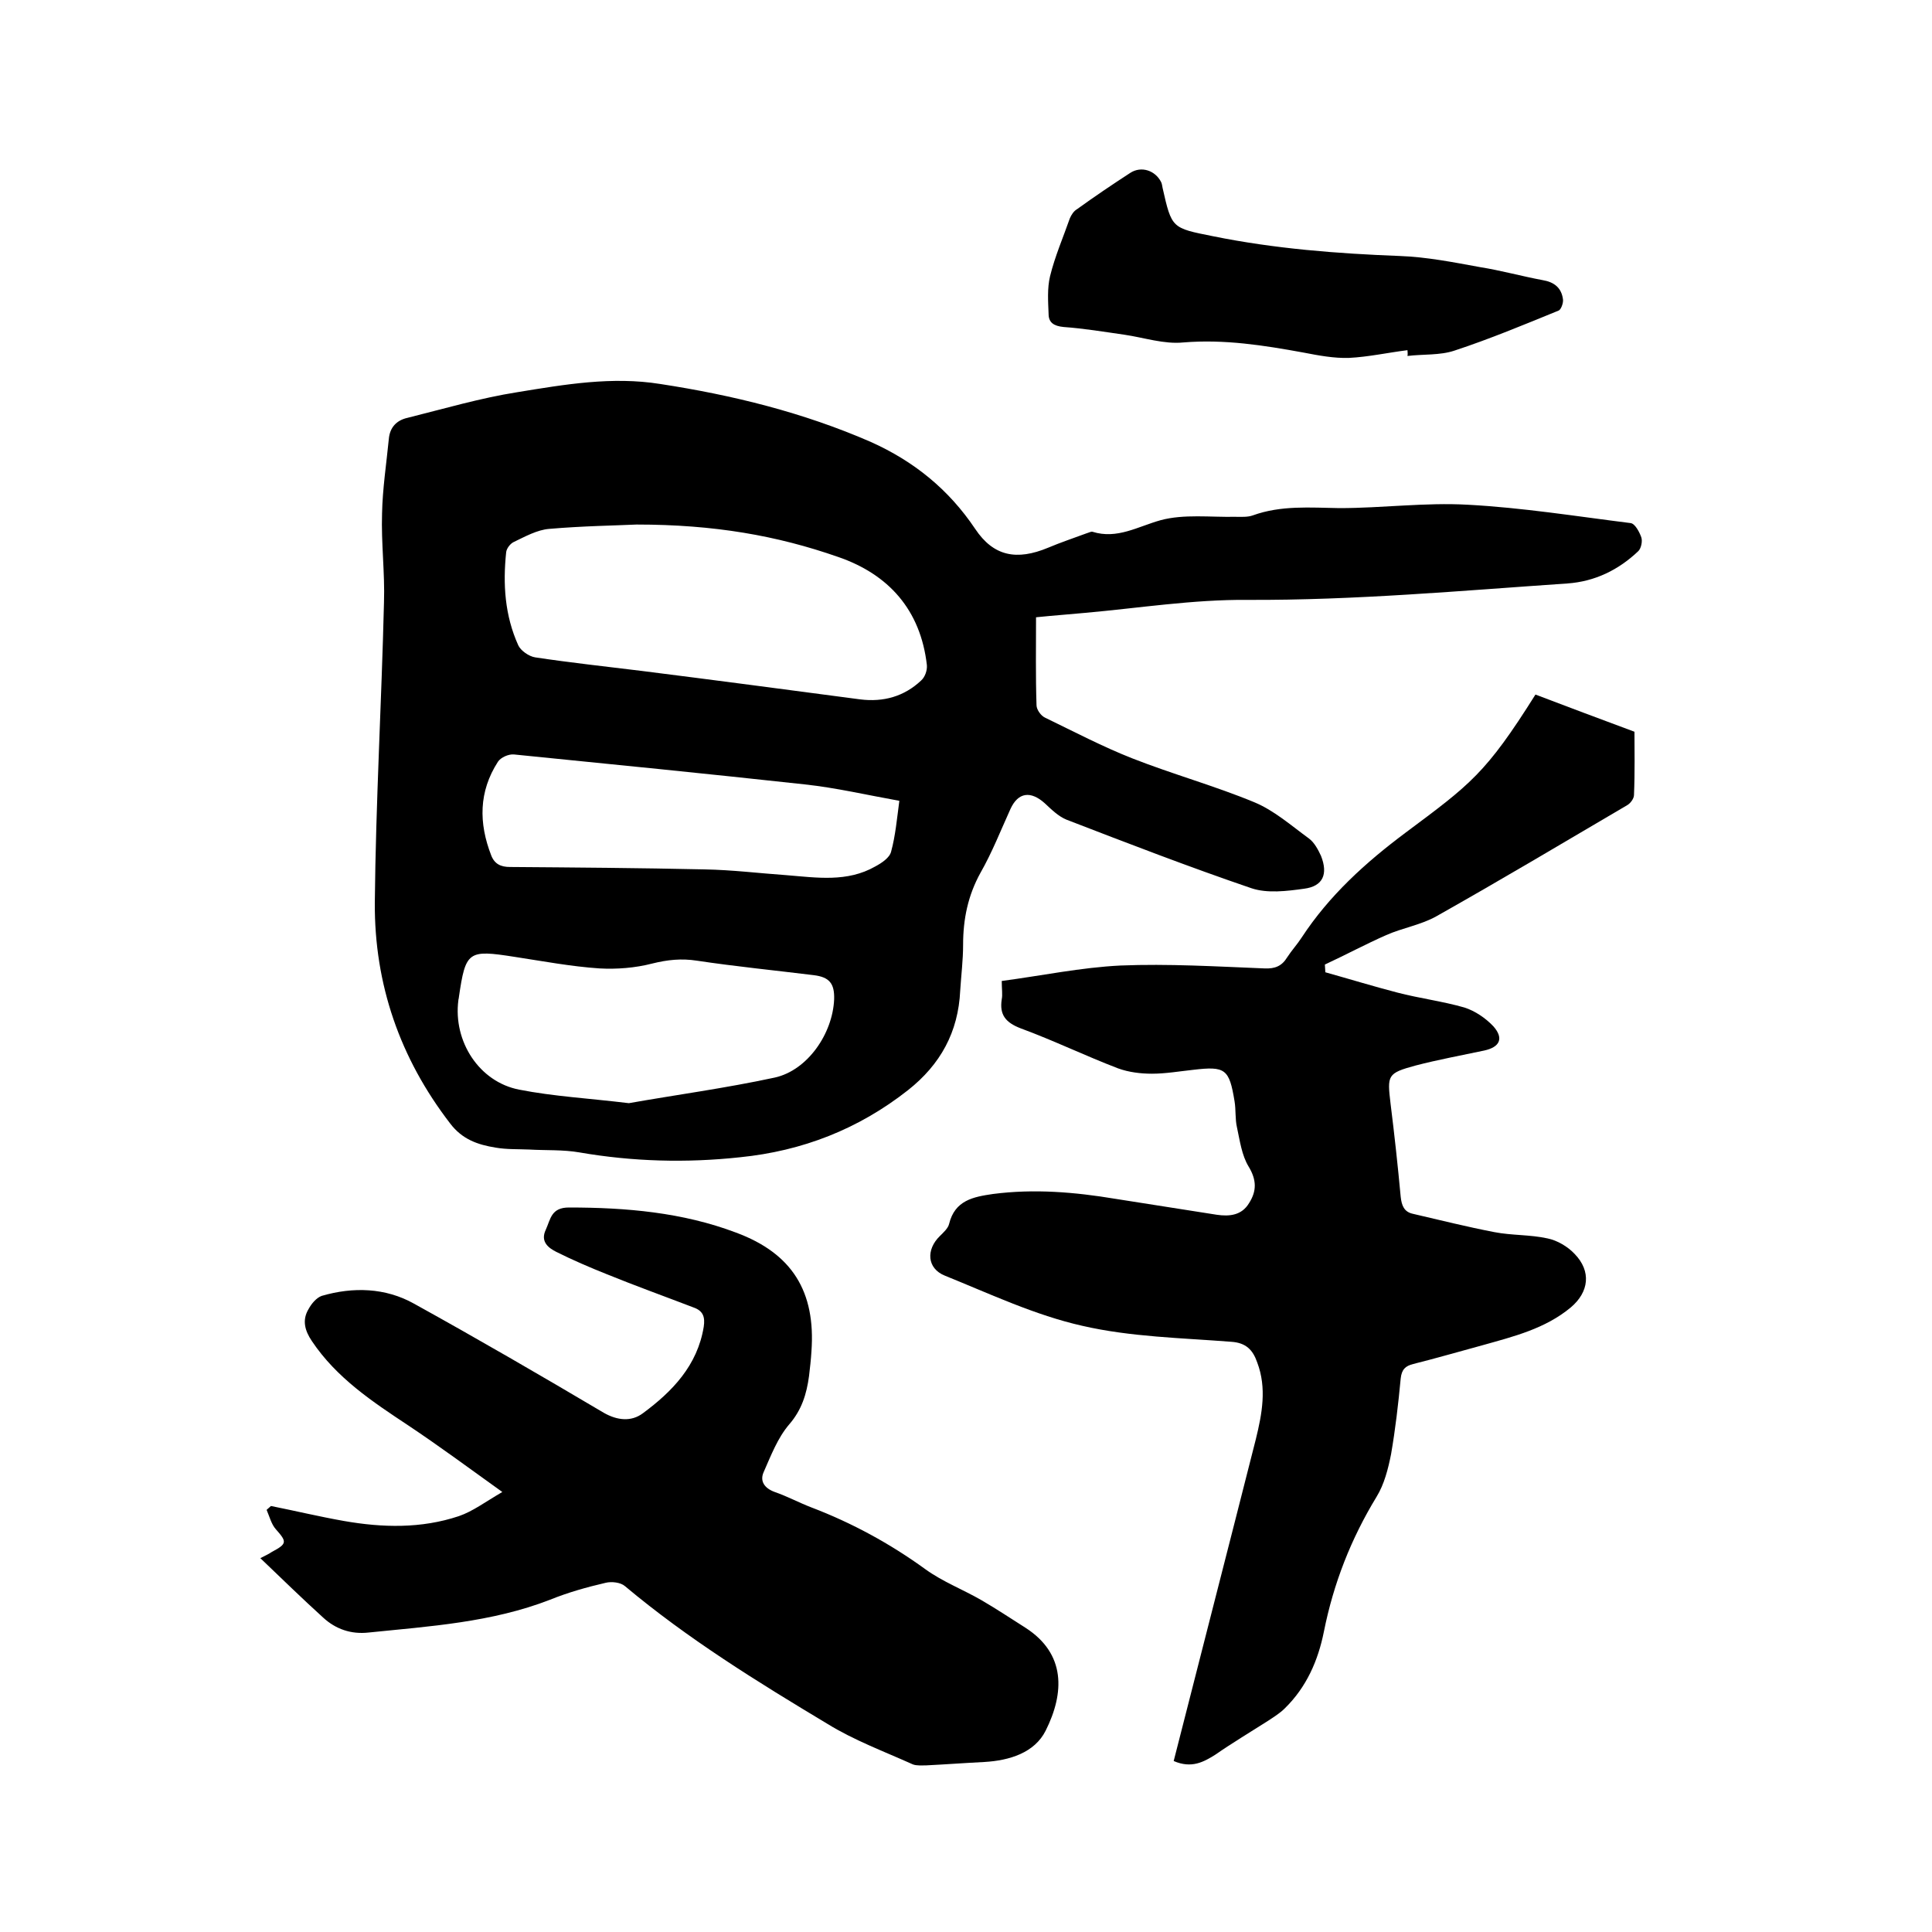
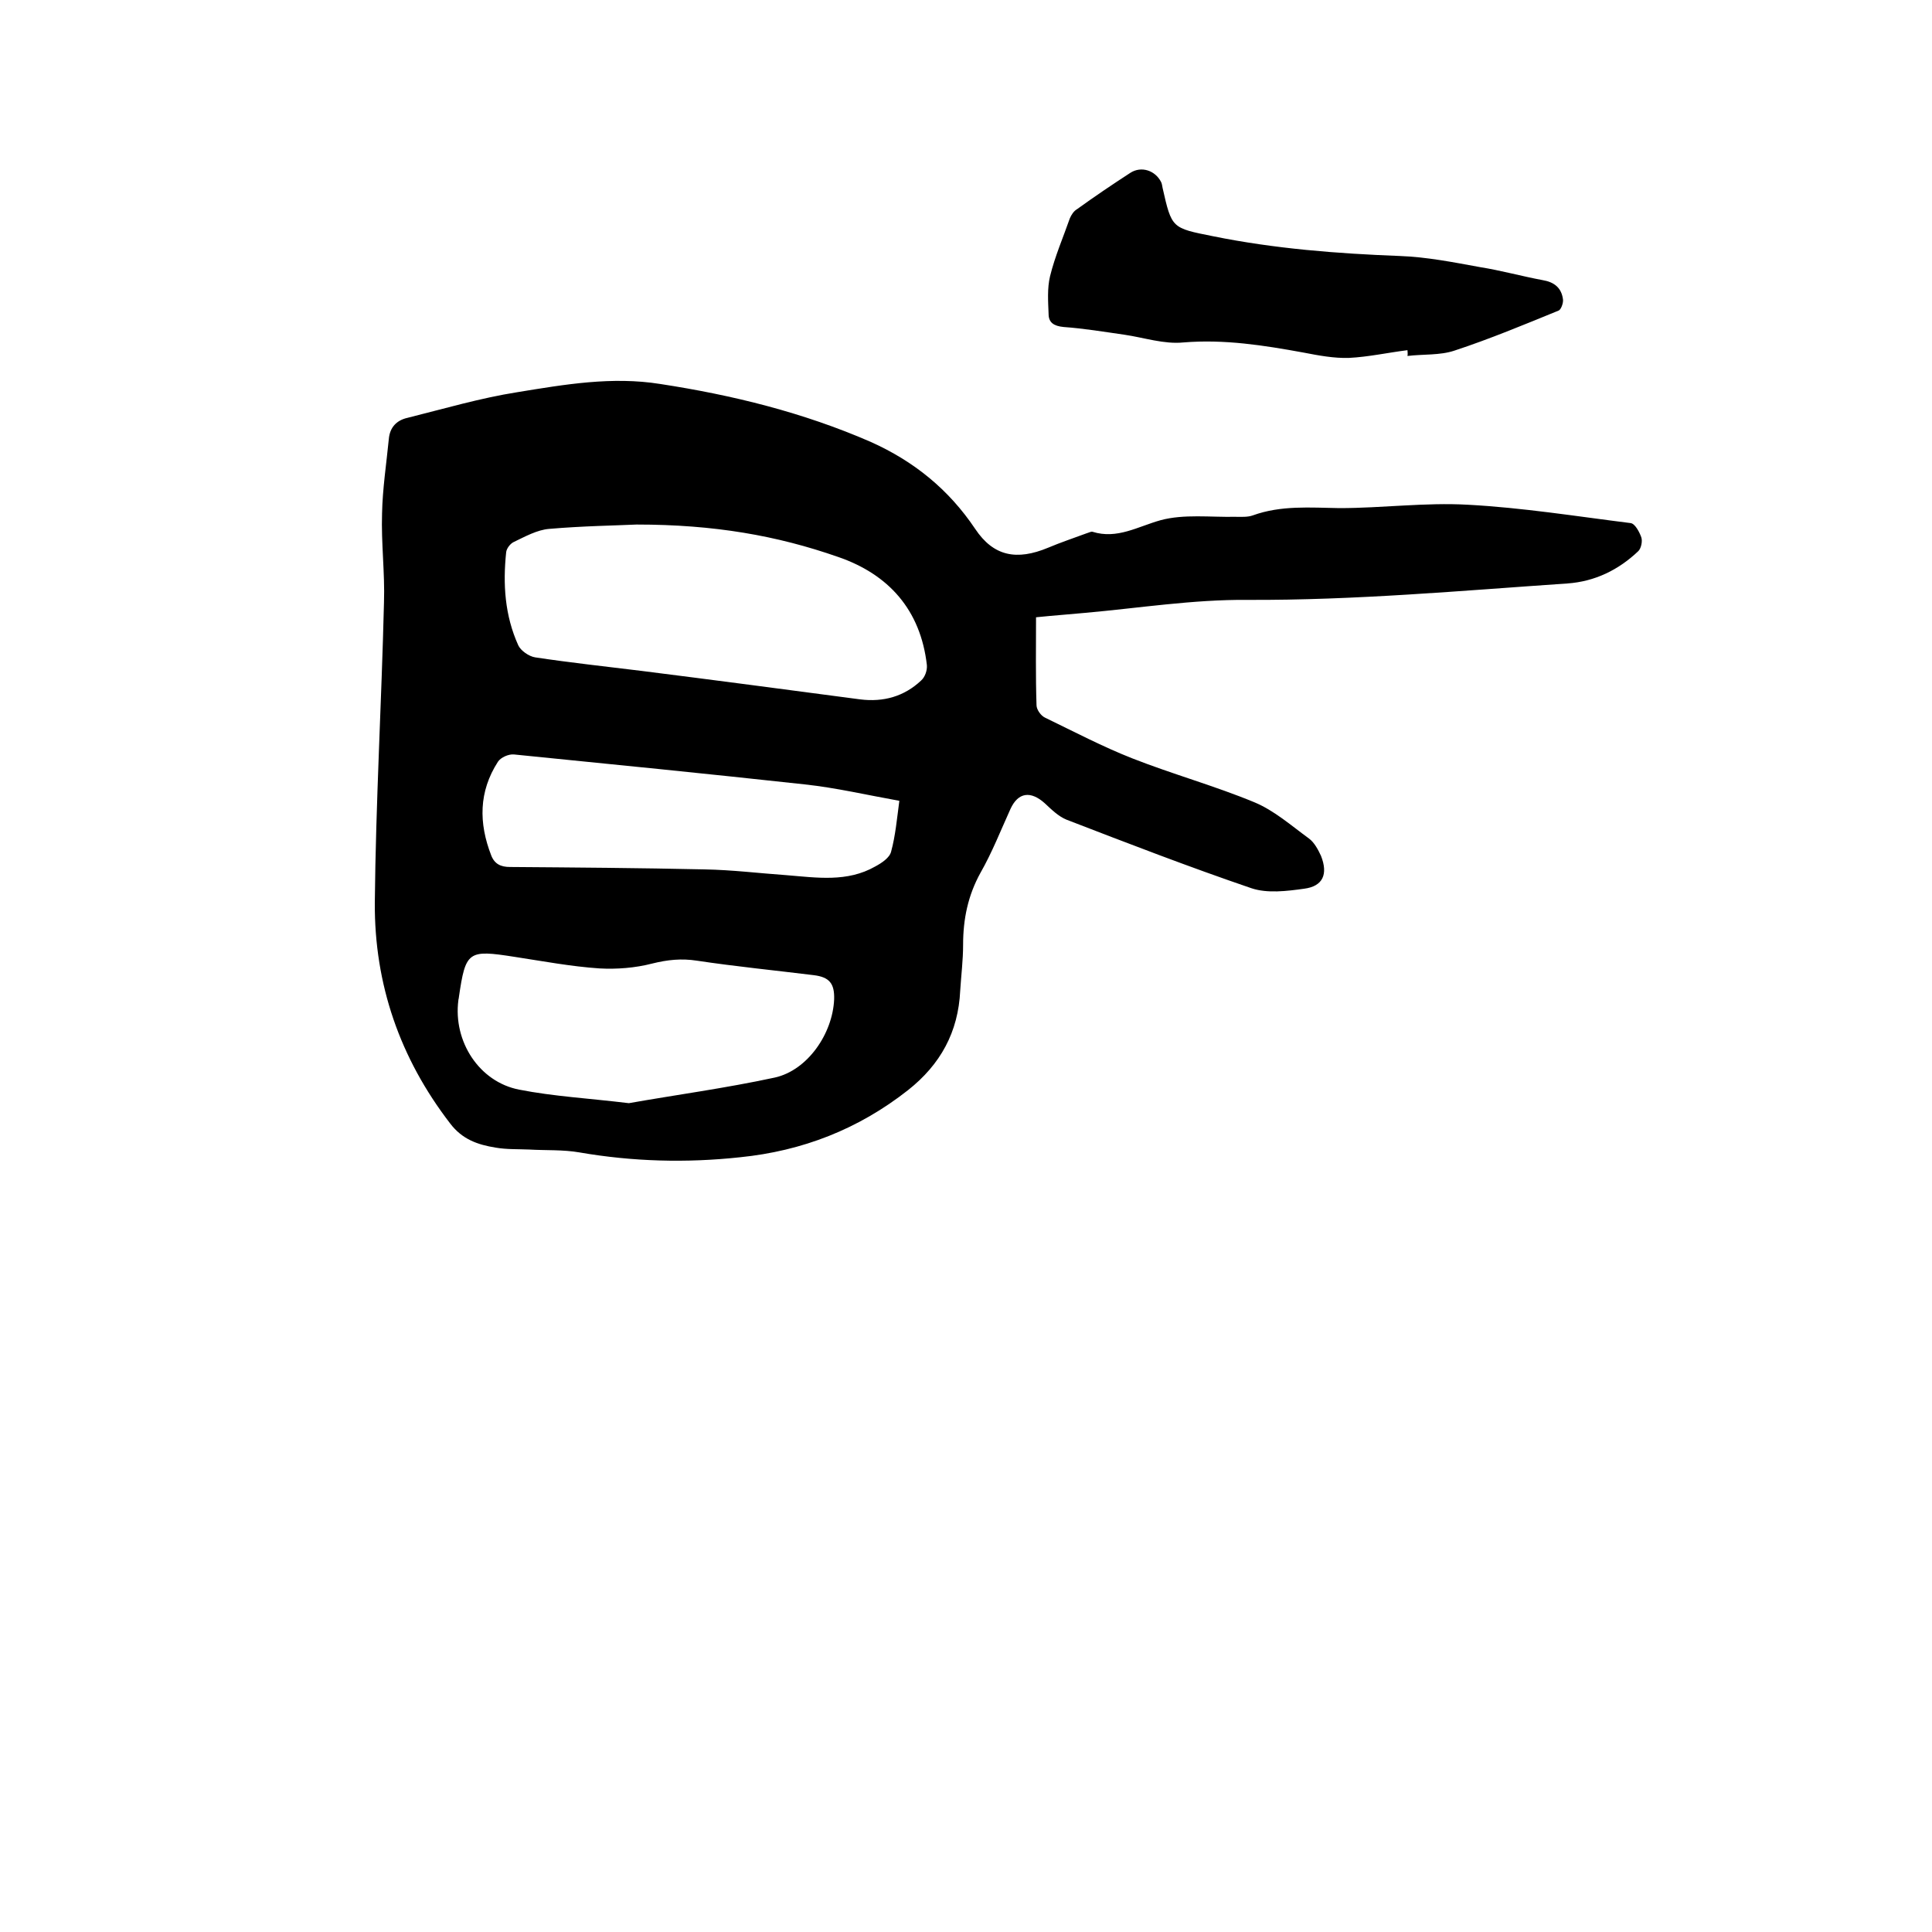
<svg xmlns="http://www.w3.org/2000/svg" enable-background="new 0 0 400 400" viewBox="0 0 400 400">
  <path d="m214.5 127.8c0 6.2-.1 12.2.1 18.2 0 .9.9 2.2 1.8 2.6 6 2.9 11.9 6 18 8.4 8.4 3.3 17.1 5.7 25.3 9.1 4.1 1.7 7.6 4.8 11.3 7.5 1.1.8 1.9 2.3 2.5 3.6 1.5 3.8.4 6.3-3.5 6.8-3.6.5-7.6 1-10.9-.1-12.9-4.4-25.6-9.3-38.3-14.2-1.7-.7-3.1-2.1-4.5-3.4-2.9-2.6-5.5-2.3-7.1 1.2-2 4.4-3.8 9-6.2 13.2-2.6 4.7-3.6 9.6-3.6 14.9 0 3.2-.4 6.3-.6 9.5-.4 8.6-4.1 15.3-10.8 20.6-10.3 8.1-21.9 12.6-34.8 13.9-11.1 1.2-22.2.9-33.2-1-3.4-.6-7-.4-10.4-.6-2.3-.1-4.7 0-7-.4-3.7-.6-6.9-1.7-9.4-5-10.4-13.5-15.7-28.8-15.6-45.7.2-20.7 1.4-41.5 1.9-62.2.2-6.1-.6-12.3-.4-18.4.1-5.1.9-10.3 1.4-15.4.2-2.4 1.6-3.9 3.9-4.4 7.6-1.9 15.1-4.1 22.7-5.3 9.8-1.6 19.6-3.3 29.6-1.7 15 2.3 29.6 5.9 43.6 12 8.9 4 16.1 9.8 21.6 18 3.8 5.7 8.6 6.6 15.1 3.9 2.6-1.1 5.3-2 8-3 .4-.1.9-.4 1.2-.3 5.1 1.6 9.4-1.1 14.1-2.4 4.8-1.3 10.3-.6 15.4-.7 1.3 0 2.6.1 3.7-.3 5.8-2.1 11.8-1.6 17.9-1.5 8.9 0 17.8-1.2 26.6-.7 11.3.6 22.5 2.4 33.7 3.8.9.1 1.8 1.8 2.2 2.9.3.8 0 2.3-.6 2.9-4.1 3.9-9 6.3-14.7 6.7-22 1.5-44 3.5-66.2 3.4-11.3-.1-22.5 1.7-33.8 2.7-3.1.3-6.1.5-10 .9zm-82.7-19.2c-4.2.2-11.2.3-18.1.9-2.5.2-5 1.6-7.3 2.7-.7.3-1.5 1.3-1.6 2.1-.7 6.6-.3 13.1 2.5 19.3.5 1.1 2.2 2.3 3.5 2.5 7.3 1.1 14.7 1.9 22 2.8 15.1 1.9 30.2 3.9 45.3 5.9 4.8.6 9.1-.6 12.6-3.9.8-.7 1.3-2.1 1.2-3.2-1.3-11.4-7.9-18.8-18.4-22.4-12.6-4.4-25.6-6.7-41.7-6.7zm-1.6 119.8c9.6-1.7 20-3.1 30.2-5.3 6.8-1.5 12-9.1 12.3-16.2.1-3.3-1-4.6-4.2-5-8.1-1-16.2-1.8-24.2-3-3.2-.5-6.1-.2-9.3.6-3.5.9-7.3 1.2-10.9 1-5.9-.4-11.7-1.5-17.6-2.4-9.6-1.5-10.1-1.2-11.5 8.4 0 .2-.1.4-.1.6-1.1 8.5 4.3 16.9 12.6 18.5 7.1 1.4 14.5 1.8 22.7 2.8zm56-62.6c-6.7-1.2-13.1-2.7-19.6-3.4-20.1-2.2-40.2-4.2-60.2-6.2-1.1-.1-2.7.6-3.3 1.5-4 6.2-4 12.7-1.4 19.4.7 1.8 2 2.4 3.9 2.4 13.4.1 26.9.2 40.3.5 5.7.1 11.3.8 17 1.2 6.2.5 12.5 1.5 18.3-1.8 1.3-.7 3-1.8 3.3-3.1.9-3.3 1.2-6.8 1.7-10.5z" />
-   <path d="m243 364.6c5.7-22.4 11.4-44.5 17-66.6 1.3-5.3 2.3-10.6.3-15.9-.9-2.6-2.3-4.1-5.4-4.3-10.3-.8-20.8-1-30.8-3.3-9.8-2.2-19.1-6.6-28.5-10.4-3.7-1.5-3.9-5.4-1-8.2.7-.7 1.7-1.6 1.9-2.5 1.2-4.9 5-5.6 9.1-6.2 8.5-1.1 16.9-.4 25.3 1 7 1.1 14 2.2 21 3.3 2.7.4 5.2.1 6.7-2.4 1.6-2.5 1.6-4.8-.1-7.6-1.4-2.3-1.8-5.3-2.4-8.1-.4-1.7-.2-3.6-.5-5.4-1.1-6.7-1.9-7.3-8.6-6.5-2.8.3-5.7.8-8.5.8-2.3 0-4.8-.3-7-1.1-6.8-2.6-13.4-5.8-20.2-8.3-3.1-1.2-4.4-2.8-3.9-6 .2-1 0-2.1 0-3.8 8.3-1.1 16.4-2.8 24.6-3.2 9.9-.4 19.8.2 29.8.6 2.2.1 3.6-.5 4.7-2.3.9-1.4 2.1-2.7 3-4.1 5.7-8.7 13.2-15.5 21.5-21.7 13.4-10 16.6-12.2 26.9-28.6 6.6 2.5 13.2 5 20.5 7.7 0 3.6.1 8.3-.1 13.1 0 .7-.7 1.7-1.4 2.1-13.1 7.7-26.2 15.5-39.5 23-3.2 1.8-7 2.4-10.4 3.9-4.3 1.9-8.4 4.1-12.7 6.1 0 .5.1 1.1.1 1.6 5 1.4 9.9 2.9 14.9 4.2 4.6 1.2 9.4 1.8 13.9 3.1 2.2.7 4.4 2.2 6 3.9 2.2 2.5 1.3 4.3-1.9 5-4.7 1-9.6 1.9-14.2 3.1-5.9 1.6-5.9 2-5.2 7.9.8 6.4 1.5 12.8 2.1 19.3.2 1.8.7 3.1 2.5 3.5 5.6 1.3 11.2 2.7 16.9 3.8 3.6.7 7.4.5 11 1.3 2 .4 4.2 1.7 5.6 3.2 3.5 3.6 3 7.9-.8 11.1-5.3 4.4-11.8 6-18.2 7.8-4.8 1.3-9.6 2.7-14.4 3.9-1.6.4-2.4 1.1-2.6 3-.5 5.3-1.1 10.5-2 15.7-.6 3-1.4 6.2-3 8.8-5.3 8.7-8.9 17.9-10.9 27.9-1.2 6-3.6 11.5-8.1 15.9-1 1-2.3 1.8-3.5 2.6-3.6 2.3-7.3 4.5-10.9 7-2.4 1.5-4.9 2.9-8.6 1.3z" />
-   <path d="m53.9 322.6c1.2-.6 1.8-.9 2.4-1.3 3.2-1.7 3.1-2.1.8-4.7-.9-1-1.3-2.6-1.9-4 .3-.3.6-.5.9-.8 5 1 10 2.2 15.1 3.1 8 1.4 16 1.6 23.8-1 2.9-1 5.4-2.9 9-5-7.1-5.1-13.2-9.6-19.5-13.8-7.4-4.9-14.8-9.8-19.9-17.4-1.5-2.2-2.1-4.4-.7-6.7.6-1.1 1.6-2.3 2.7-2.7 6.5-1.9 13.2-1.7 19.1 1.6 13.2 7.3 26.3 14.9 39.3 22.6 2.8 1.6 5.7 1.9 8.1.1 6.1-4.5 11.3-9.9 12.6-17.9.3-2-.1-3.3-2.1-4-6-2.3-12.1-4.5-18-6.9-3.5-1.4-7-2.9-10.4-4.6-1.6-.8-3.4-2.1-2.2-4.6 1-2.2 1.1-4.6 4.8-4.6 11.8 0 23.5 1 34.6 5.2 11.6 4.3 16.5 12.2 15.6 24.6-.1 1.7-.3 3.4-.5 5.1-.5 3.7-1.5 7-4.1 10-2.4 2.8-3.8 6.5-5.3 9.9-.8 1.8.1 3.3 2.3 4.1 2.6.9 5 2.2 7.6 3.2 8.4 3.2 16.3 7.5 23.6 12.8 3.6 2.6 7.8 4.2 11.6 6.4 3.1 1.8 6.1 3.8 9.1 5.7 8.4 5.4 8.1 13.5 4.2 21.3-2.3 4.6-7.5 6.2-12.7 6.5-4 .2-8 .5-12 .7-.9 0-2 .1-2.8-.2-6-2.7-12.2-5-17.7-8.4-14.5-8.7-28.9-17.6-41.9-28.5-.9-.8-2.8-1-4-.7-3.9.9-7.8 2-11.5 3.5-12.1 4.7-24.9 5.5-37.6 6.8-3.6.4-6.8-.7-9.4-3.1-4.3-3.9-8.5-8-13-12.3z" />
  <path d="m291.4 72.5c-4 .5-8.1 1.4-12.1 1.6-3.1.1-6.3-.5-9.4-1.1-8.2-1.5-16.4-2.8-24.9-2.1-4 .4-8.1-1-12.2-1.6-4.2-.6-8.4-1.3-12.6-1.6-2-.2-3.1-.9-3.1-2.7-.1-2.6-.3-5.3.3-7.8 1-4.1 2.7-8 4.1-12 .3-.7.8-1.5 1.5-1.9 3.6-2.6 7.3-5.1 11-7.5 2.3-1.5 5.2-.5 6.4 1.9.2.4.2.8.3 1.2 1.9 8.4 1.9 8.3 10.4 10 12.8 2.6 25.7 3.6 38.7 4.1 5.6.2 11.1 1.3 16.6 2.3 4.4.7 8.7 1.9 13 2.7 2.4.4 3.9 1.6 4.2 4 .1.7-.4 2.1-.9 2.3-7.1 2.9-14.3 5.9-21.6 8.3-3 1-6.5.7-9.7 1.1.1-.5 0-.8 0-1.2z" />
</svg>